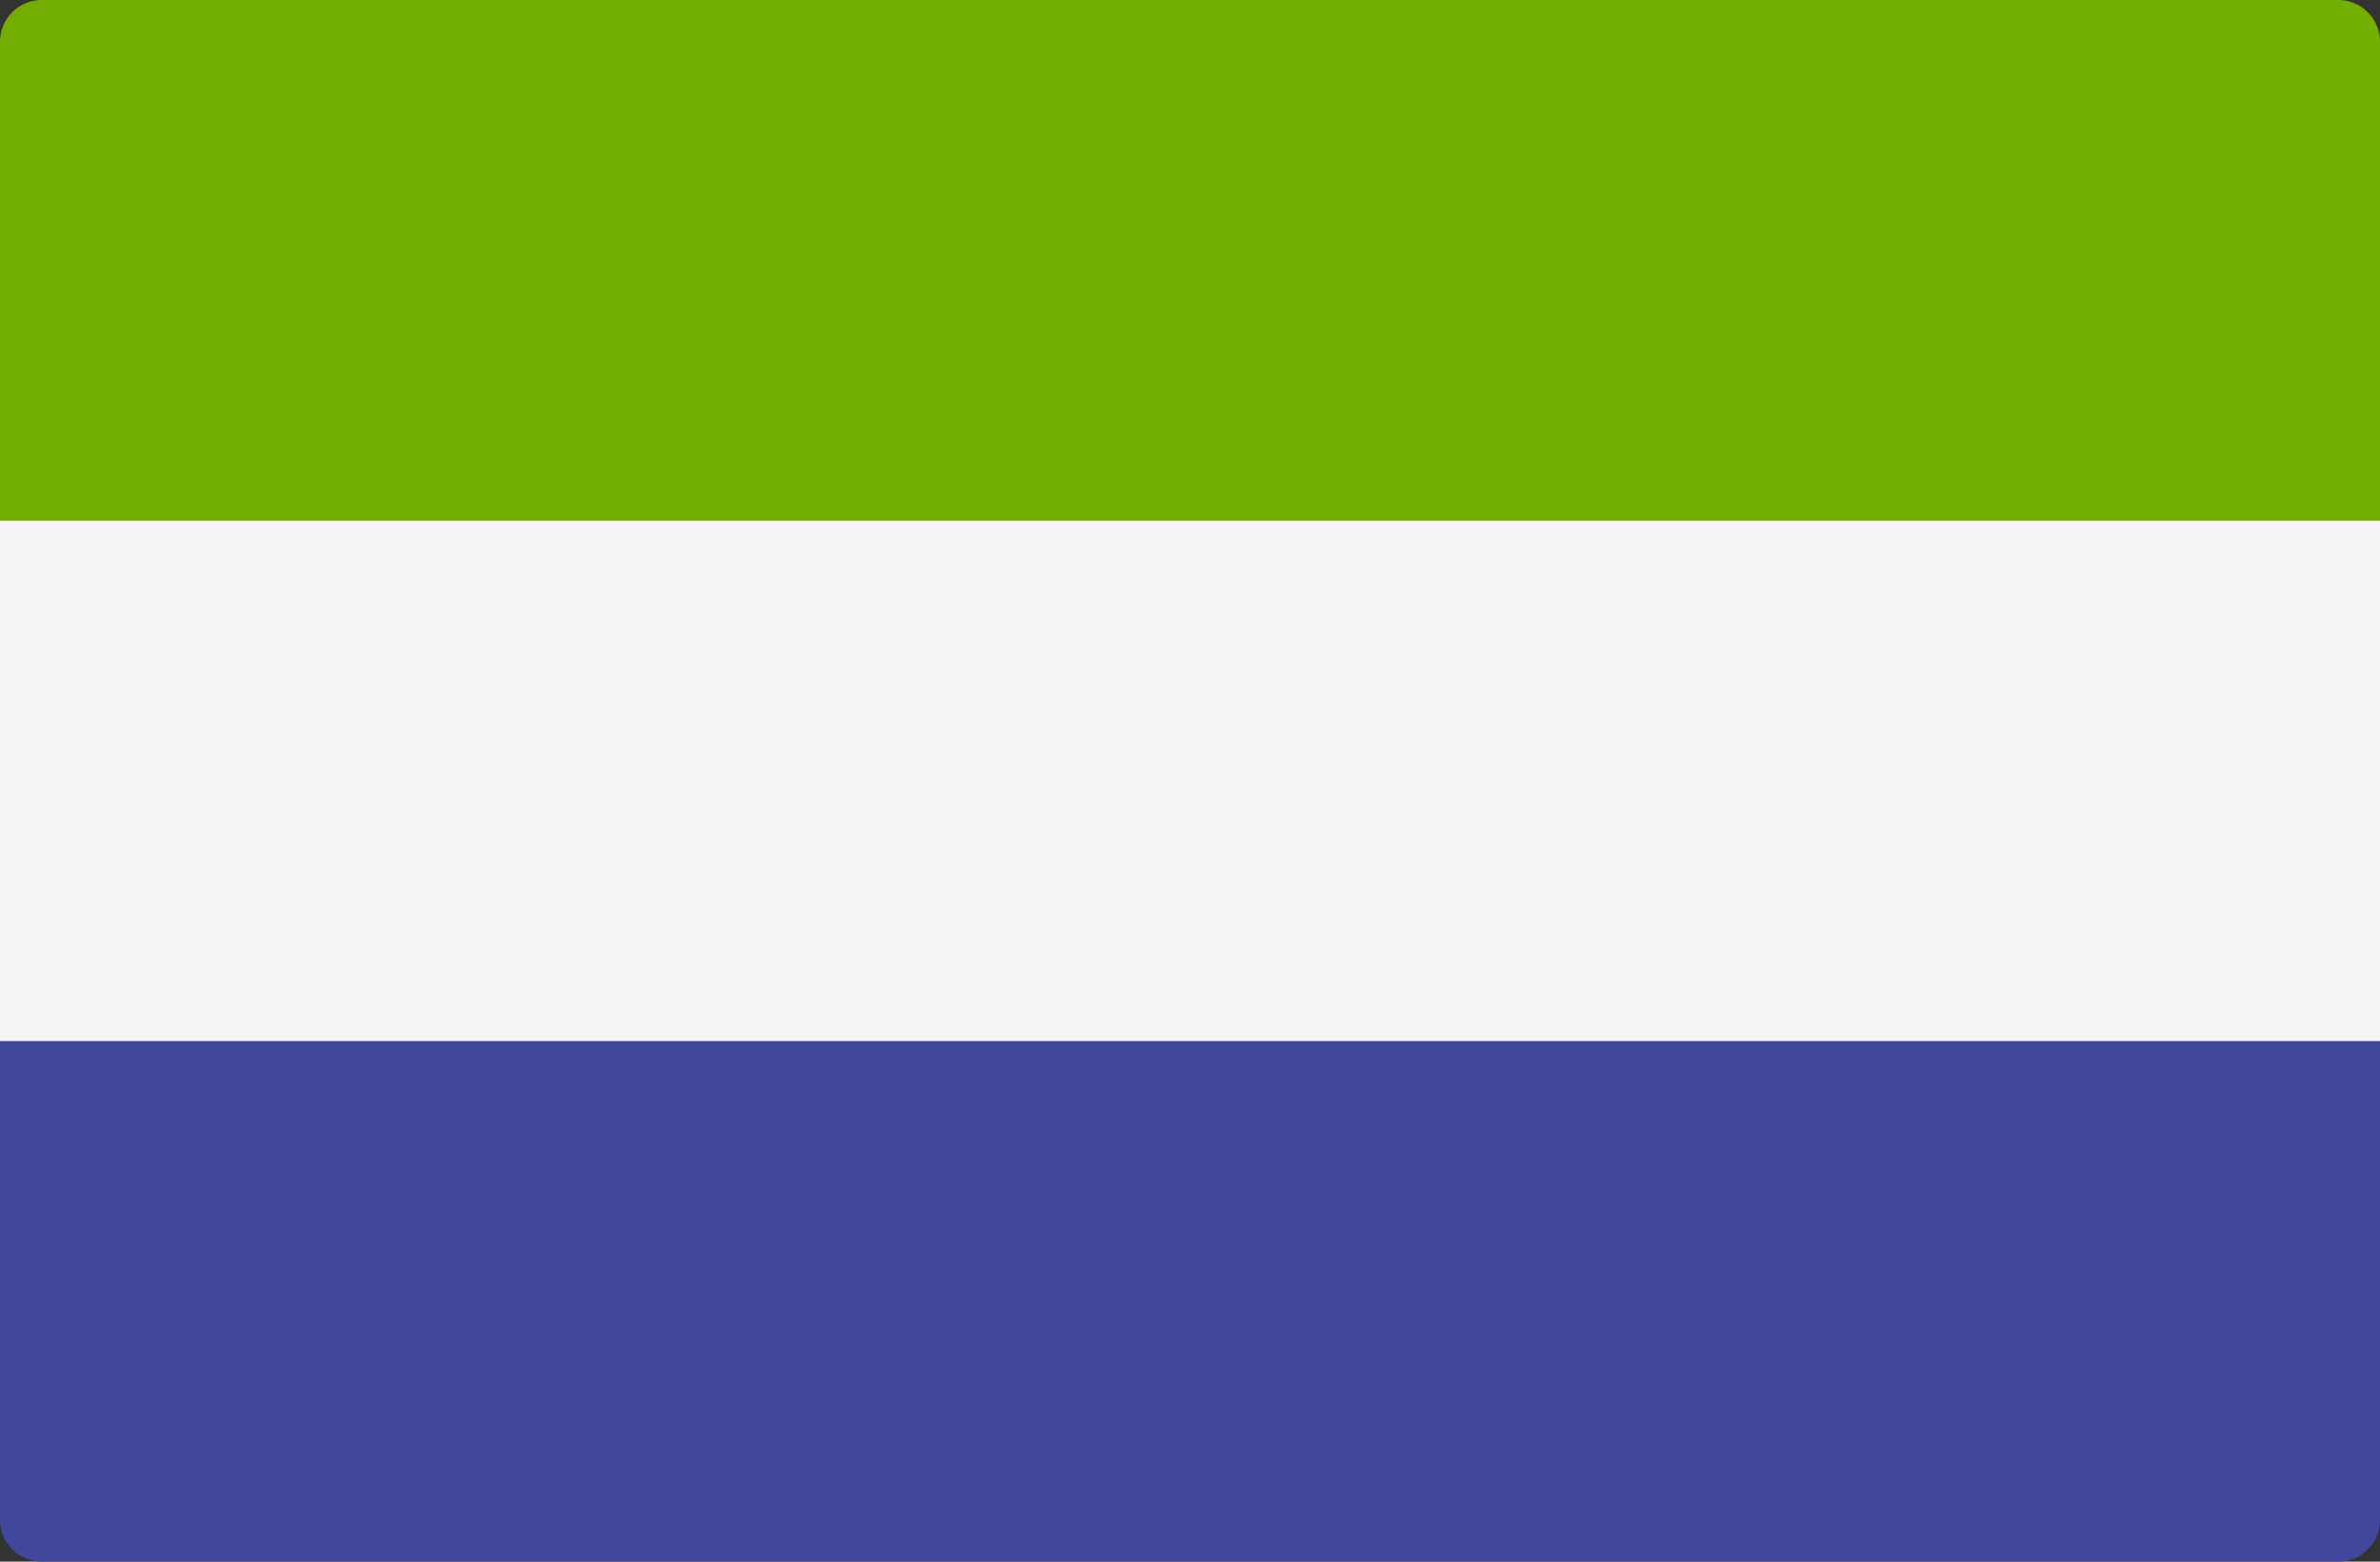
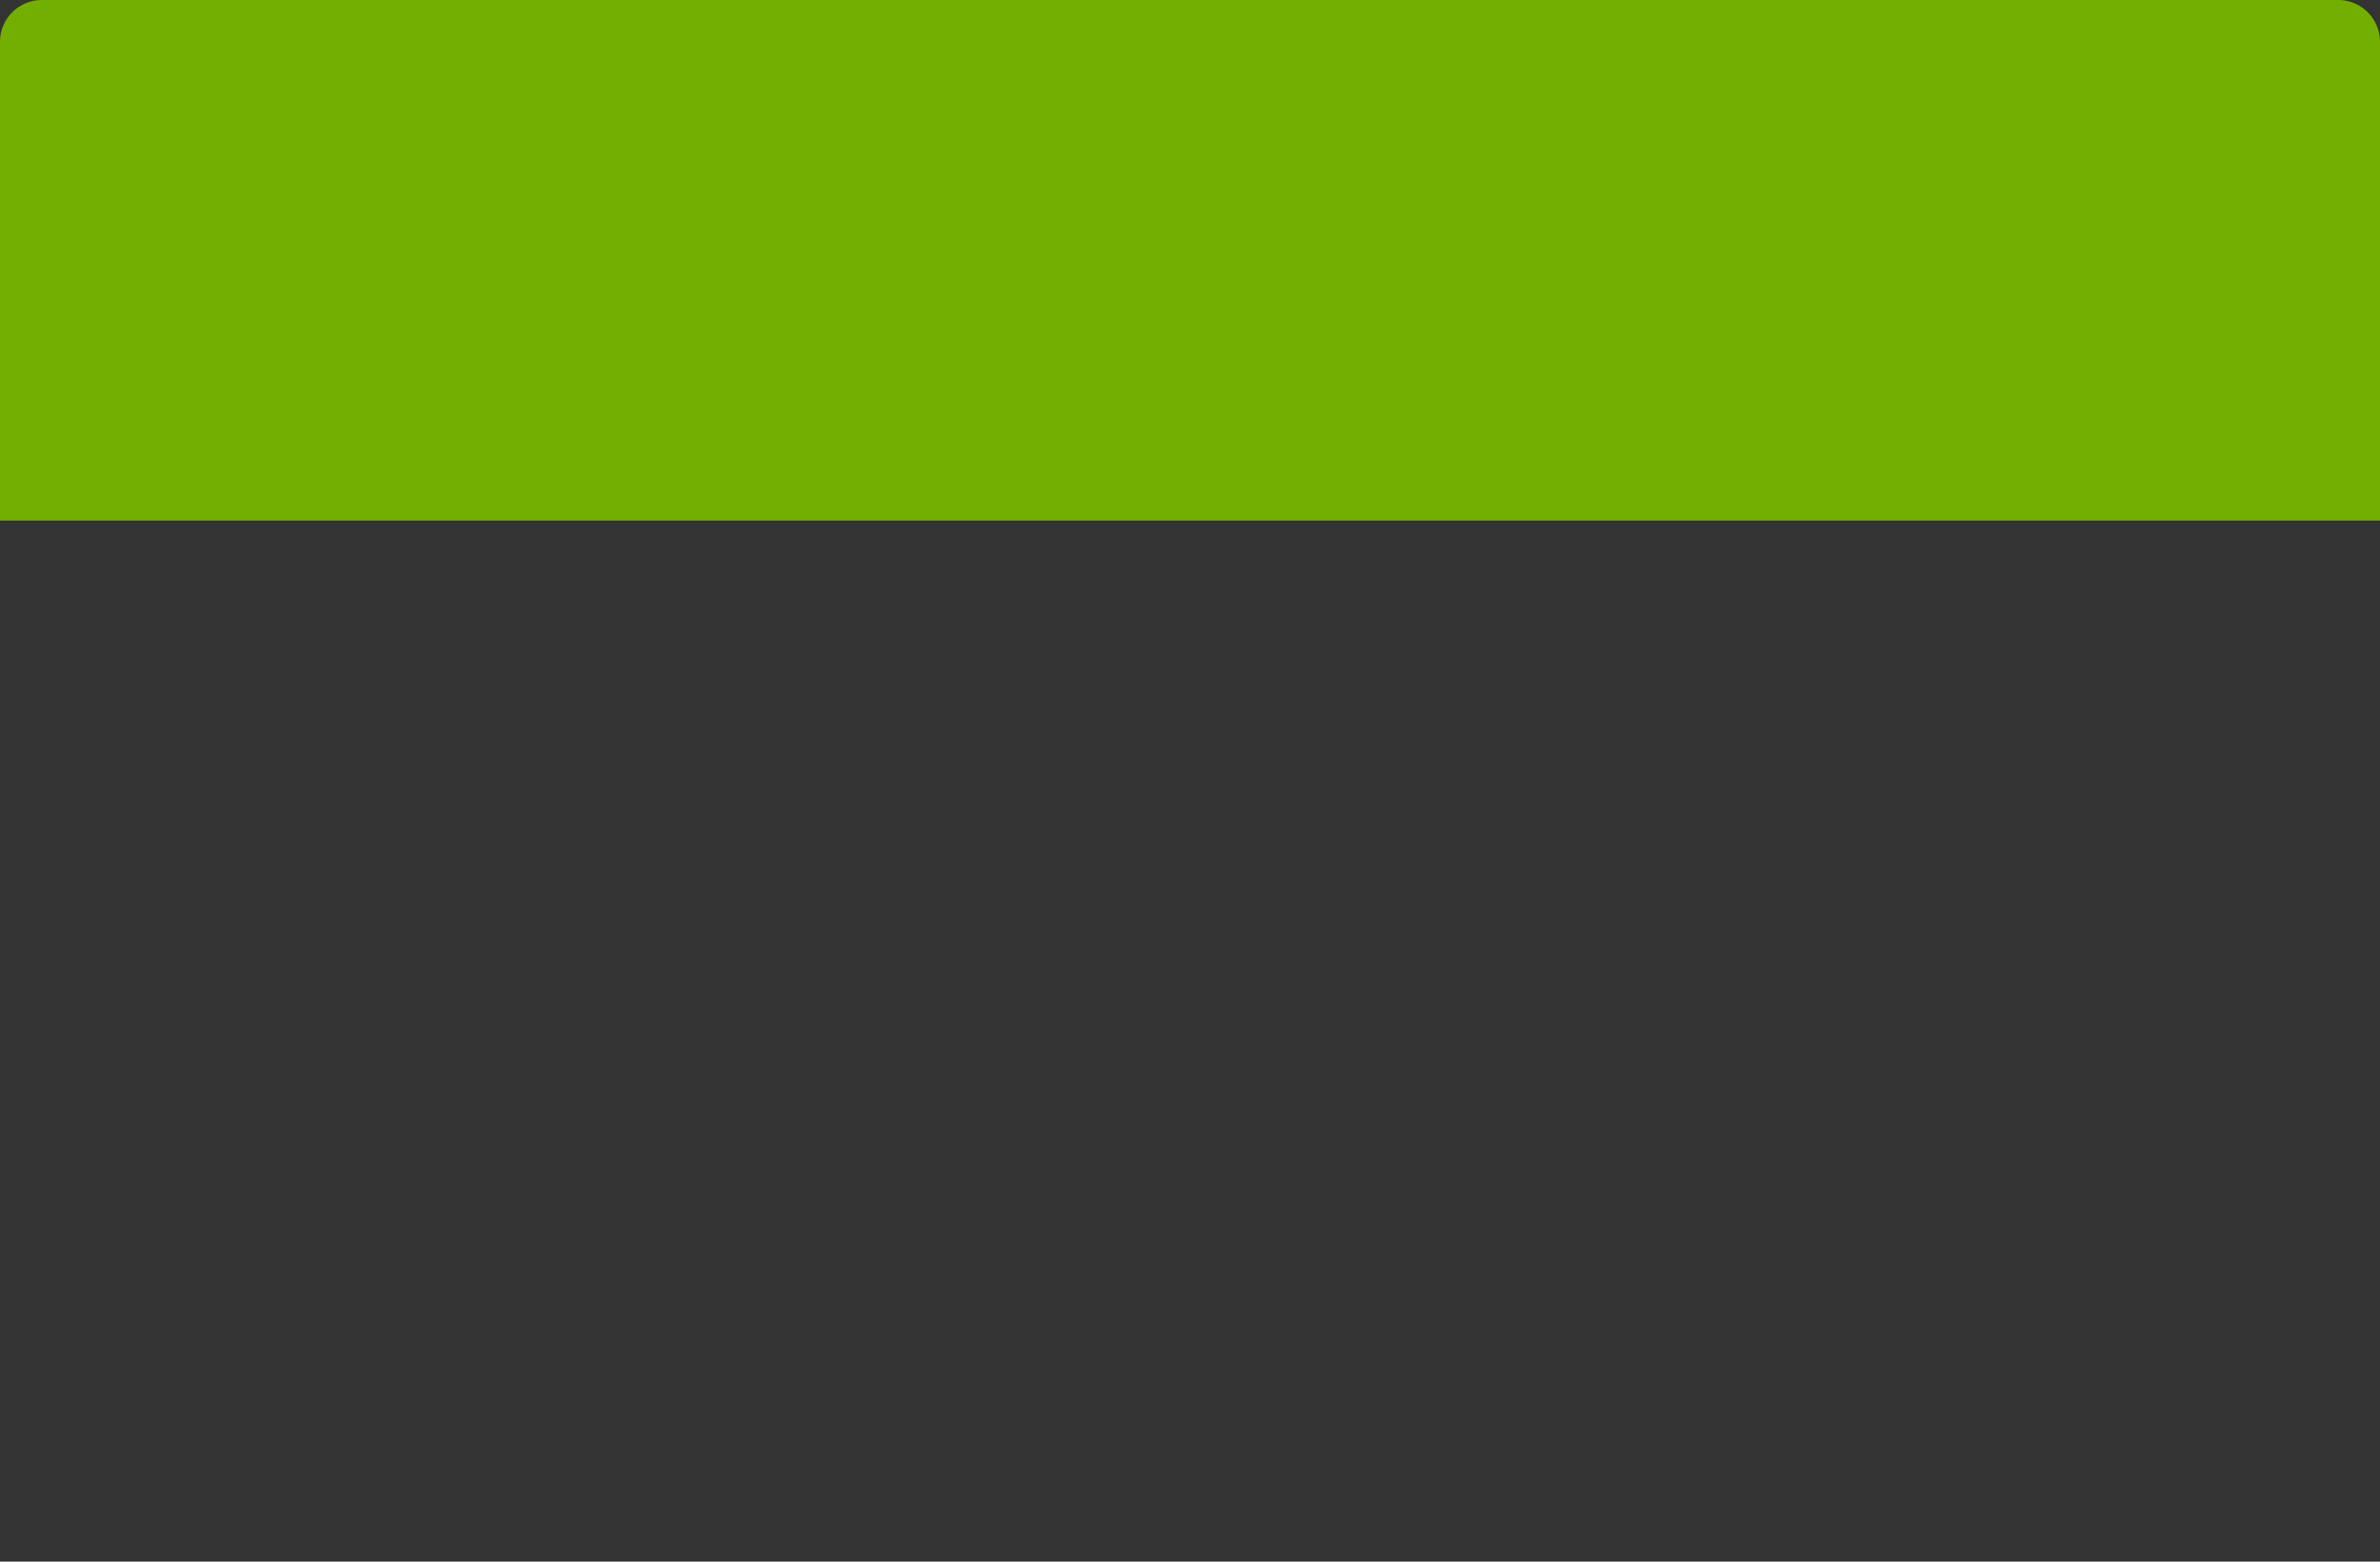
<svg xmlns="http://www.w3.org/2000/svg" width="512" height="336">
  <rect width="100%" height="100%" fill="#333333" stroke="none" />
  <g fill="none">
-     <path d="M0 224h512v103a9 9 0 01-9 9H9a9 9 0 01-9-9V224z" fill="#41479B" />
    <path d="M9 0h494a9 9 0 019 9v103H0V9a9 9 0 019-9z" fill="#73AF00" />
-     <path fill="#F5F5F5" d="M0 112h512v112H0z" />
  </g>
</svg>